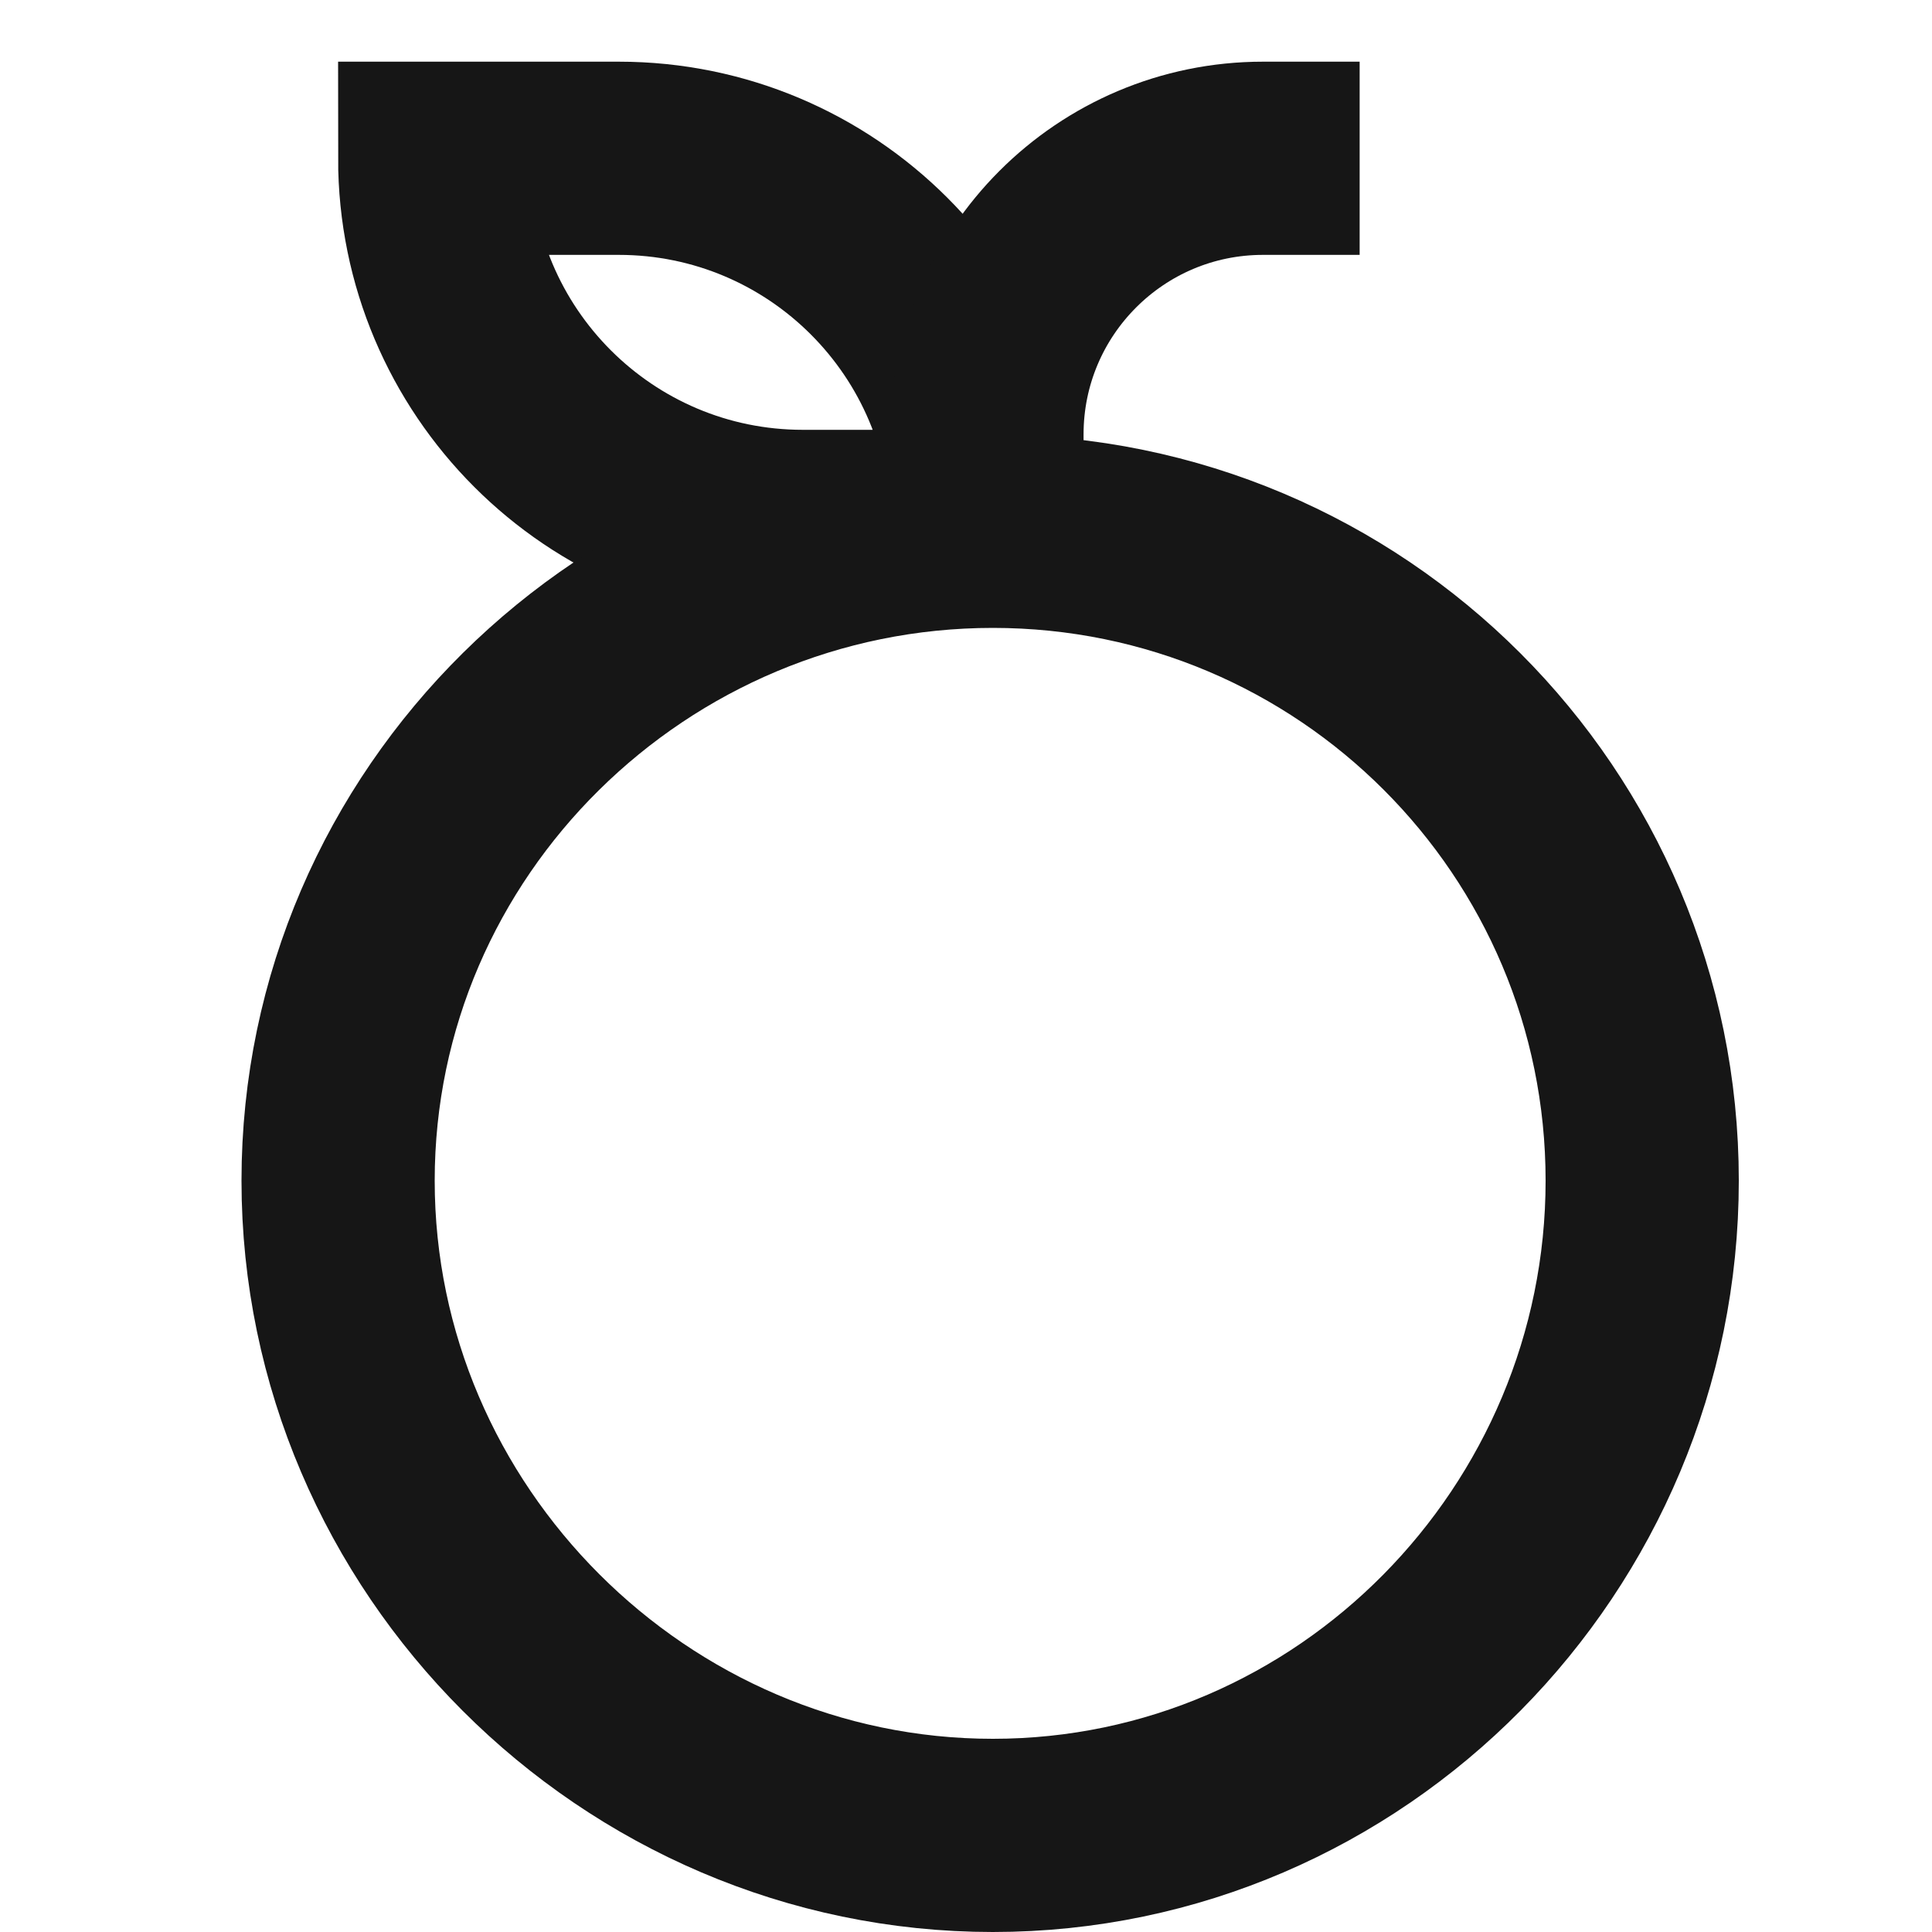
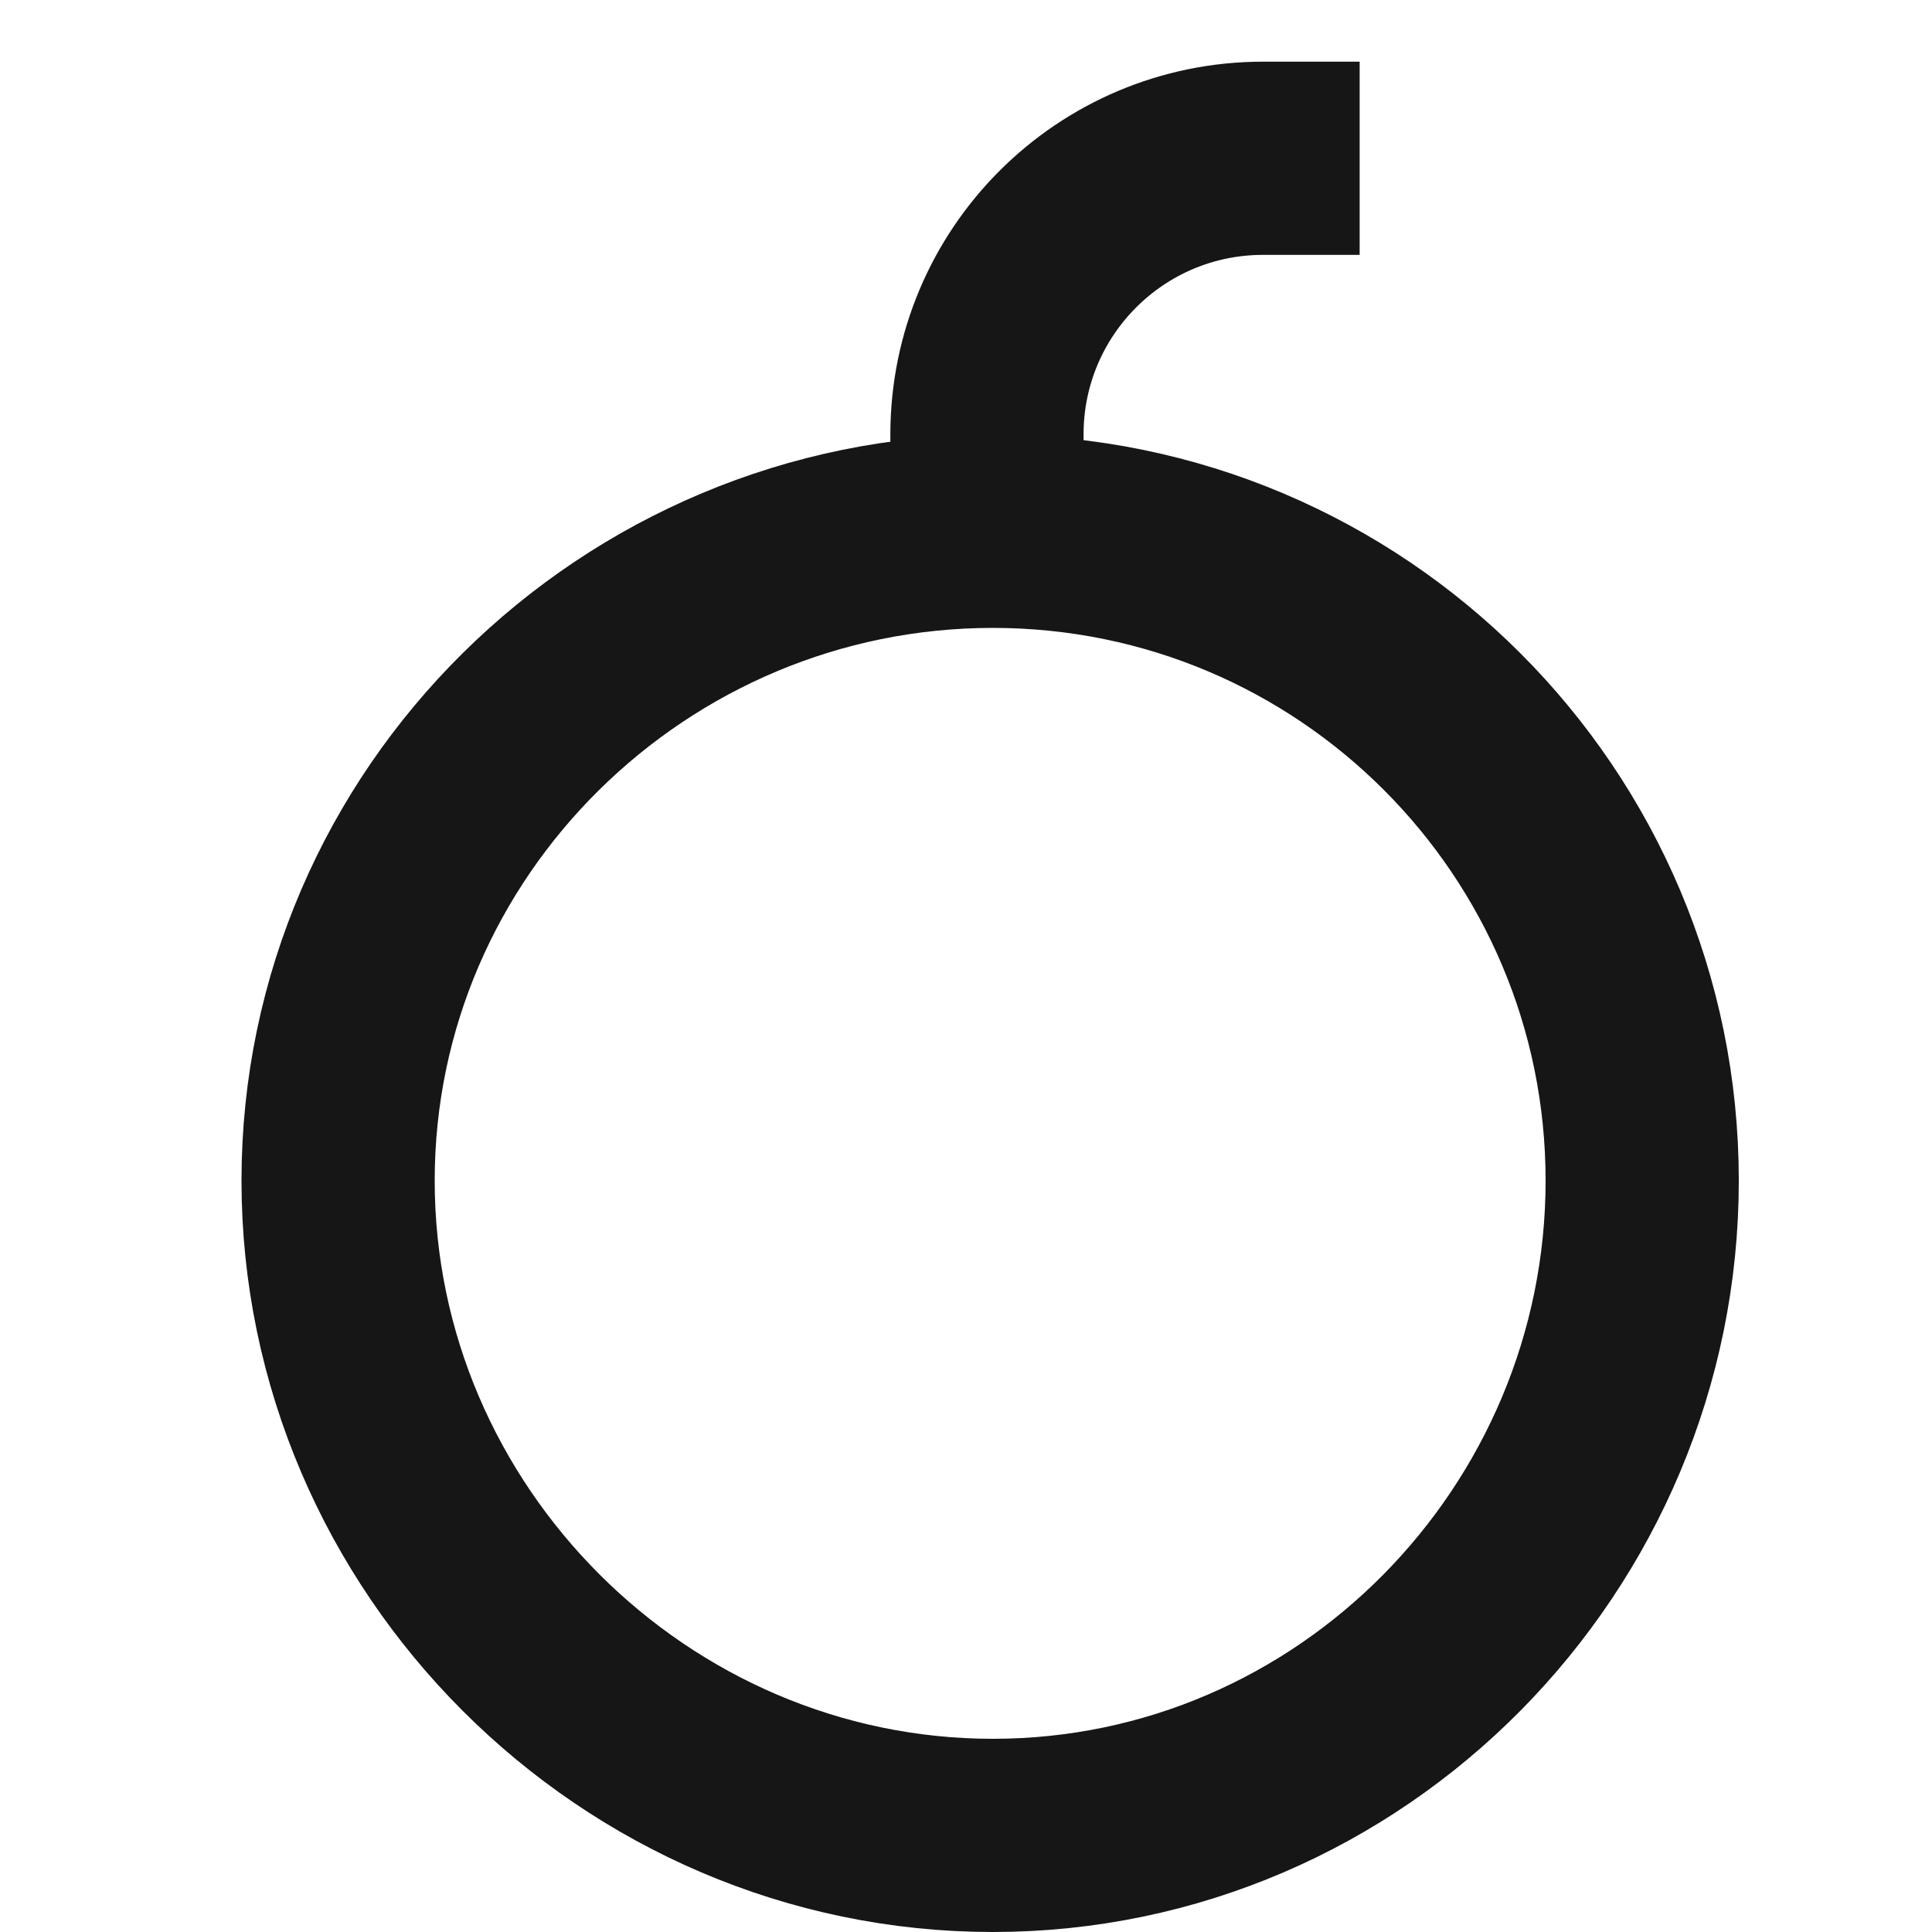
<svg xmlns="http://www.w3.org/2000/svg" width="40" height="40" viewBox="0 0 40 40" fill="none">
-   <path d="M16.622 10.899H20.434C20.434 6.69 17.021 3.277 12.811 3.277H9C9 7.487 12.413 10.899 16.622 10.899Z" stroke="#161616" stroke-width="4" stroke-miterlimit="10" stroke-linecap="square" />
  <path d="M34 24.444C34 31.869 27.981 38 20.556 38C13.131 38 7 31.869 7 24.444C7 17.019 13.131 11 20.556 11C27.981 11 34 17.019 34 24.444Z" stroke="#161616" stroke-width="4" stroke-miterlimit="10" stroke-linecap="square" />
  <path d="M19 17.5H19" stroke="#161616" stroke-width="4" stroke-miterlimit="10" stroke-linecap="square" />
  <path d="M14 23.5H14" stroke="#161616" stroke-width="4" stroke-miterlimit="10" stroke-linecap="square" />
  <path d="M20.434 10.899V8.994C20.434 5.836 22.993 3.277 26.15 3.277" stroke="#161616" stroke-width="4" stroke-miterlimit="10" stroke-linecap="square" />
</svg>